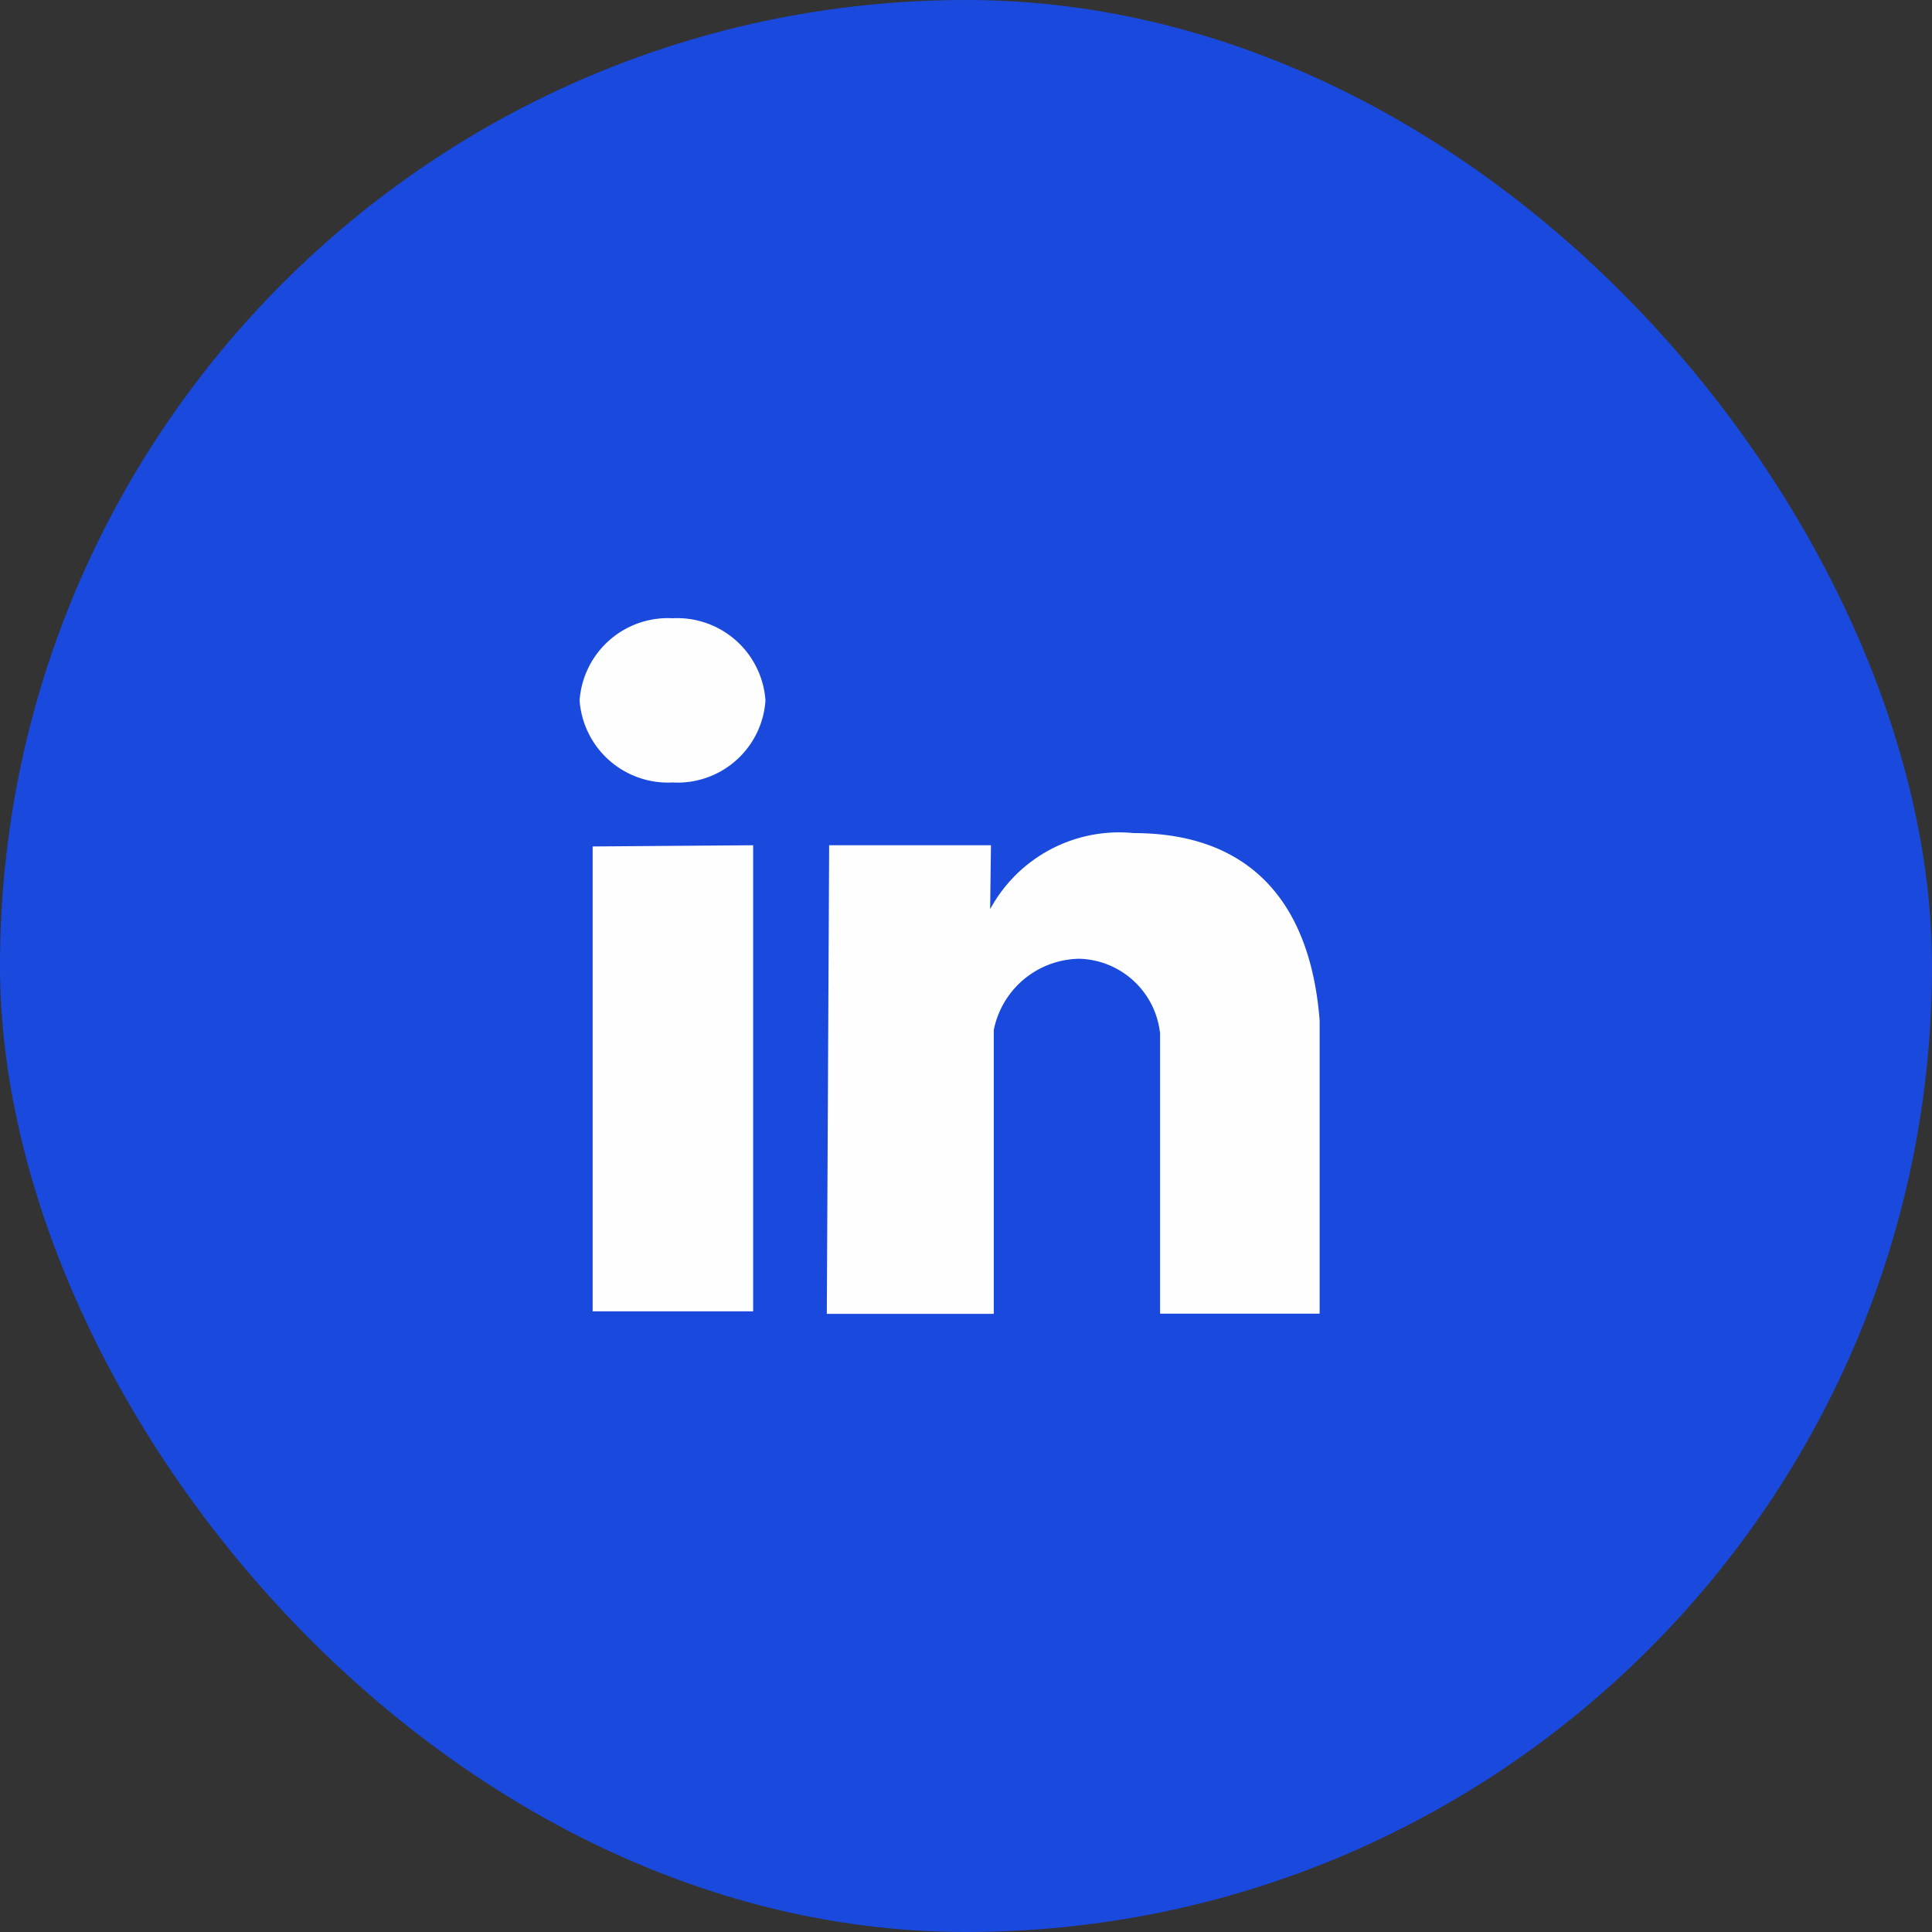
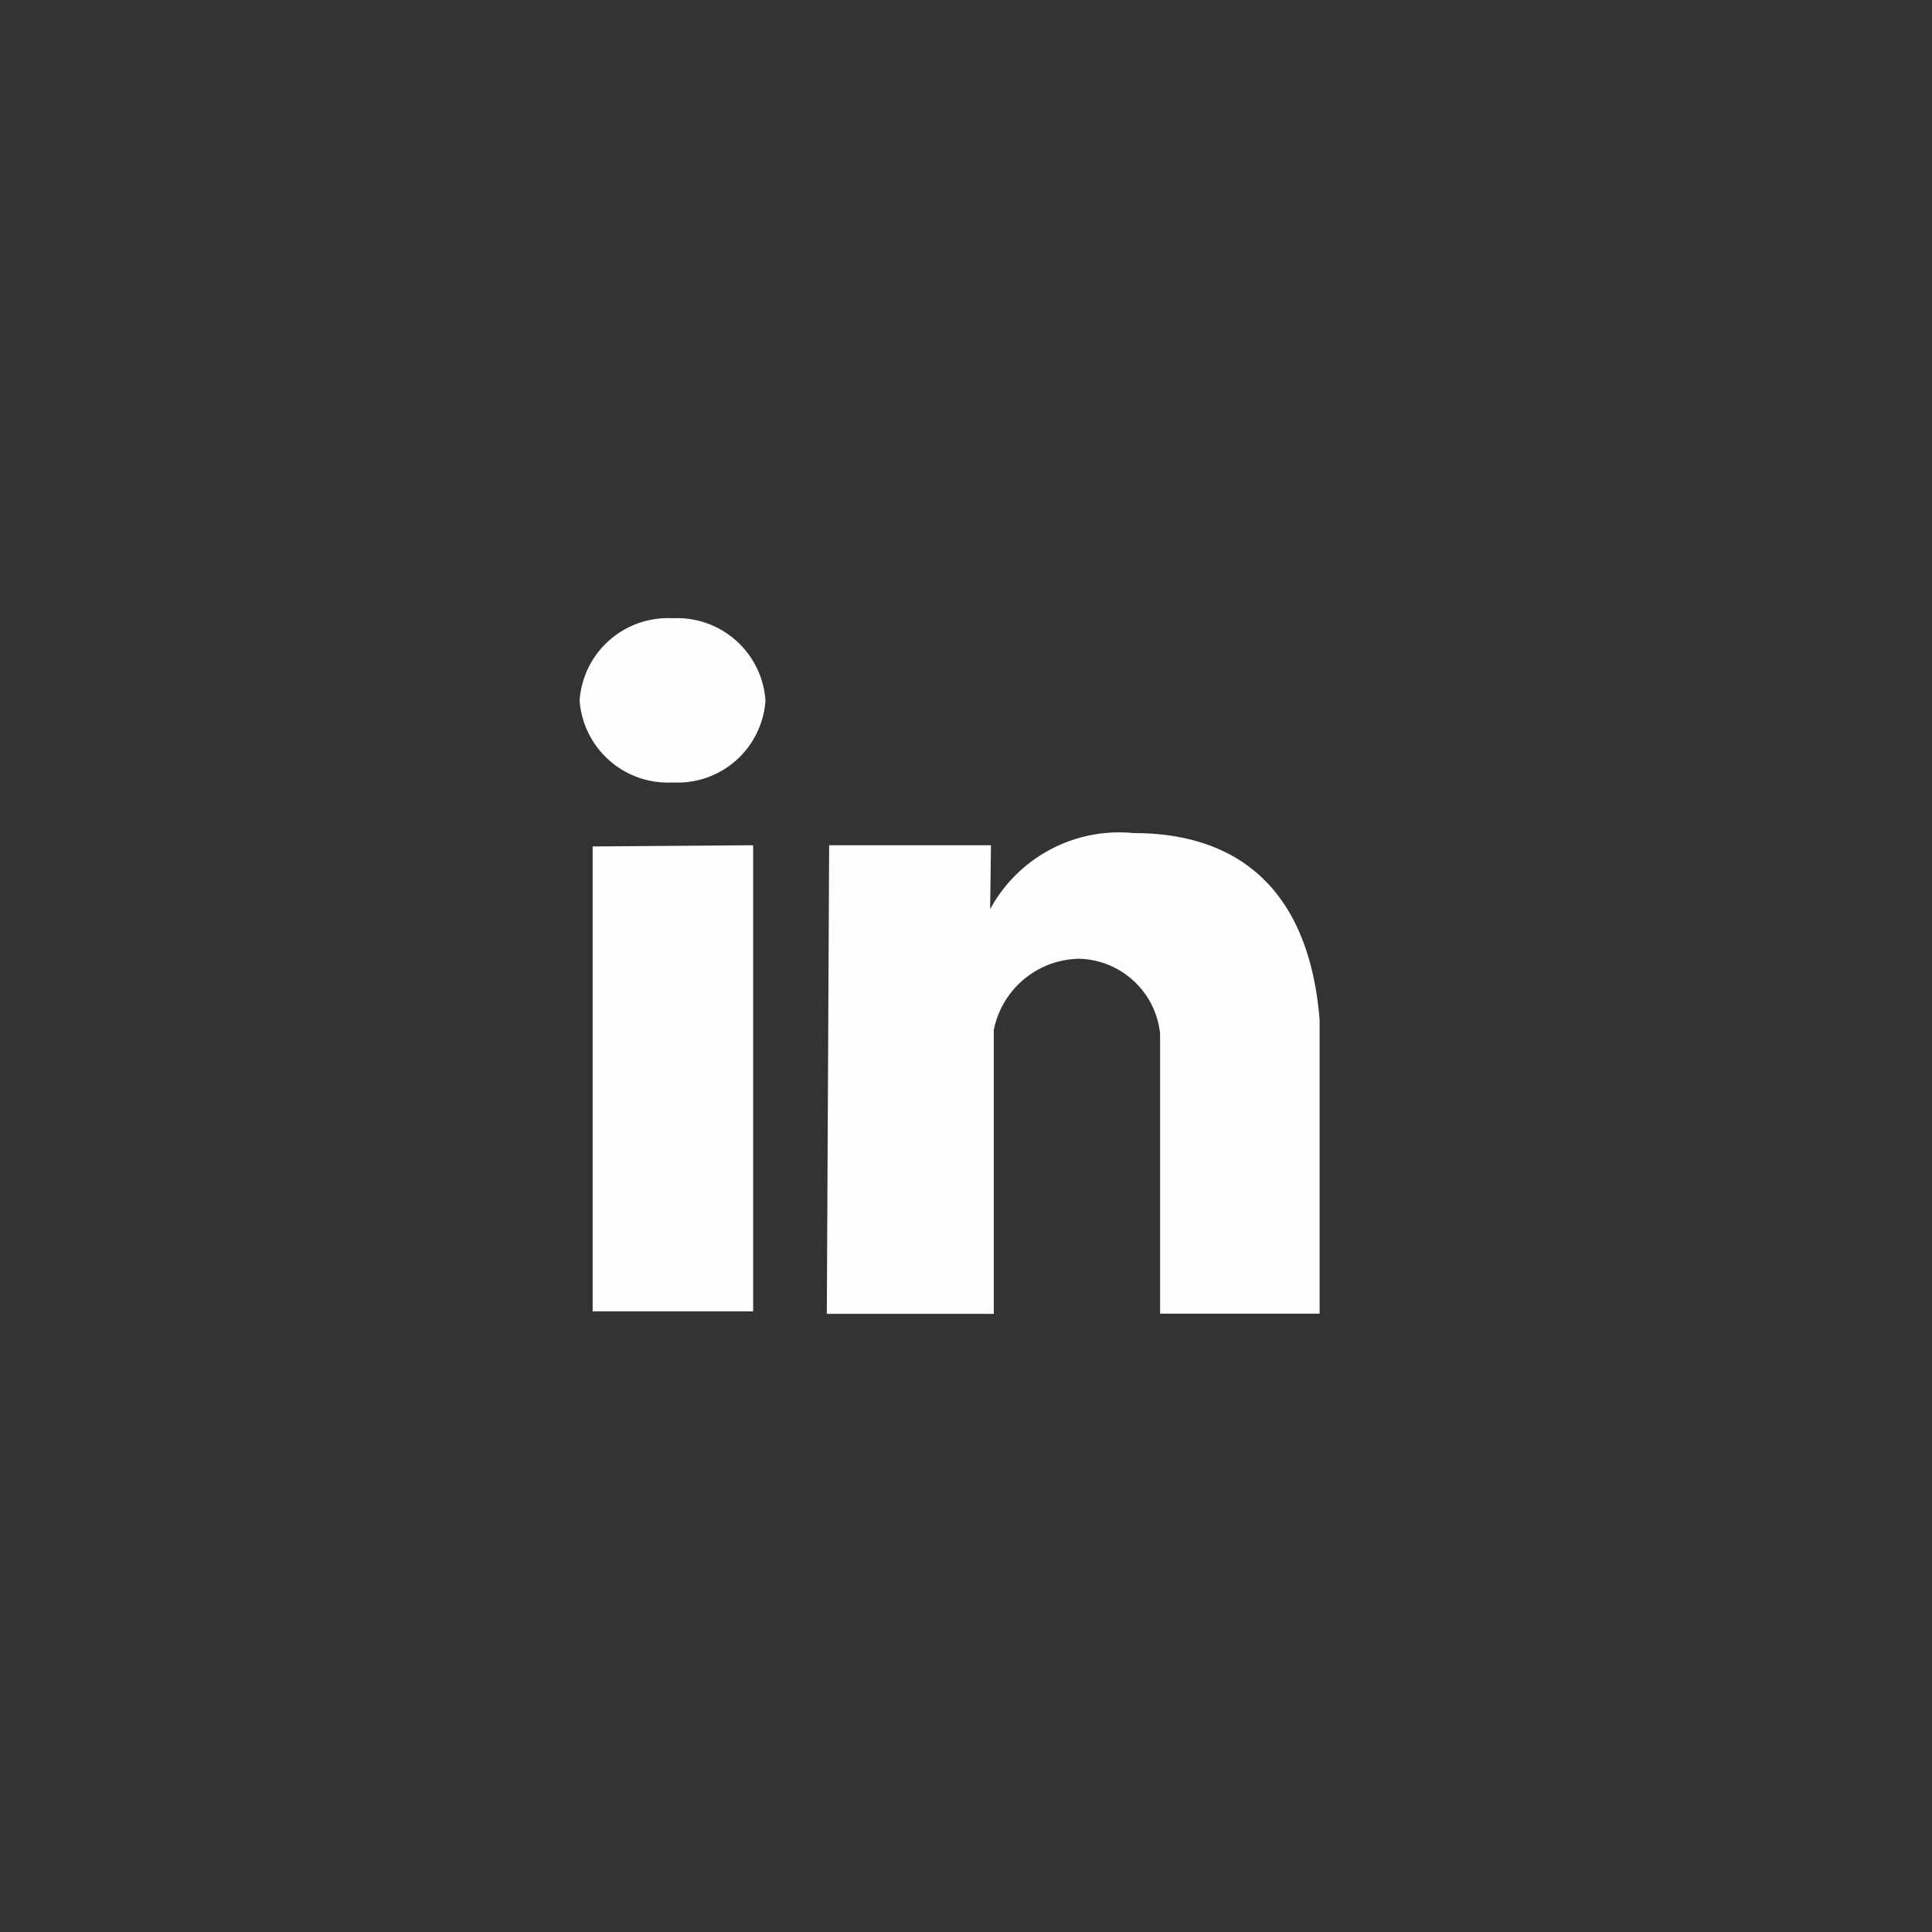
<svg xmlns="http://www.w3.org/2000/svg" id="Group_2_Copy_2" data-name="Group 2 Copy 2" width="24" height="24">
  <rect width="100%" height="100%" fill="#333333" stroke="none" />
-   <rect id="Rectangle" width="24" height="24" rx="12" fill="#1a49de" />
-   <path id="Fill_1" data-name="Fill 1" d="M5.141 8.641h-2.07L3.1 2.82h2.01l-.01.794a1.823 1.823 0 011.784-.945c1.391 0 2.189.8 2.309 2.326v3.644H7.211V5.16a1.038 1.038 0 00-1-.93 1.1 1.1 0 00-1.066.885V8.64zM2.156 8.61H.162V2.835l1.994-.015v5.79zm-1-6.57A1.1 1.1 0 010 1.021 1.1 1.1 0 011.155 0a1.1 1.1 0 011.154 1.021A1.094 1.094 0 011.155 2.04z" transform="translate(7.2 7.68)" fill="#fefefe" />
+   <path id="Fill_1" data-name="Fill 1" d="M5.141 8.641h-2.07L3.1 2.82h2.01l-.01.794a1.823 1.823 0 011.784-.945c1.391 0 2.189.8 2.309 2.326v3.644H7.211V5.16a1.038 1.038 0 00-1-.93 1.1 1.1 0 00-1.066.885V8.64zM2.156 8.61H.162V2.835l1.994-.015v5.79zm-1-6.57A1.1 1.1 0 010 1.021 1.1 1.1 0 011.155 0a1.1 1.1 0 011.154 1.021A1.094 1.094 0 011.155 2.04" transform="translate(7.2 7.68)" fill="#fefefe" />
</svg>